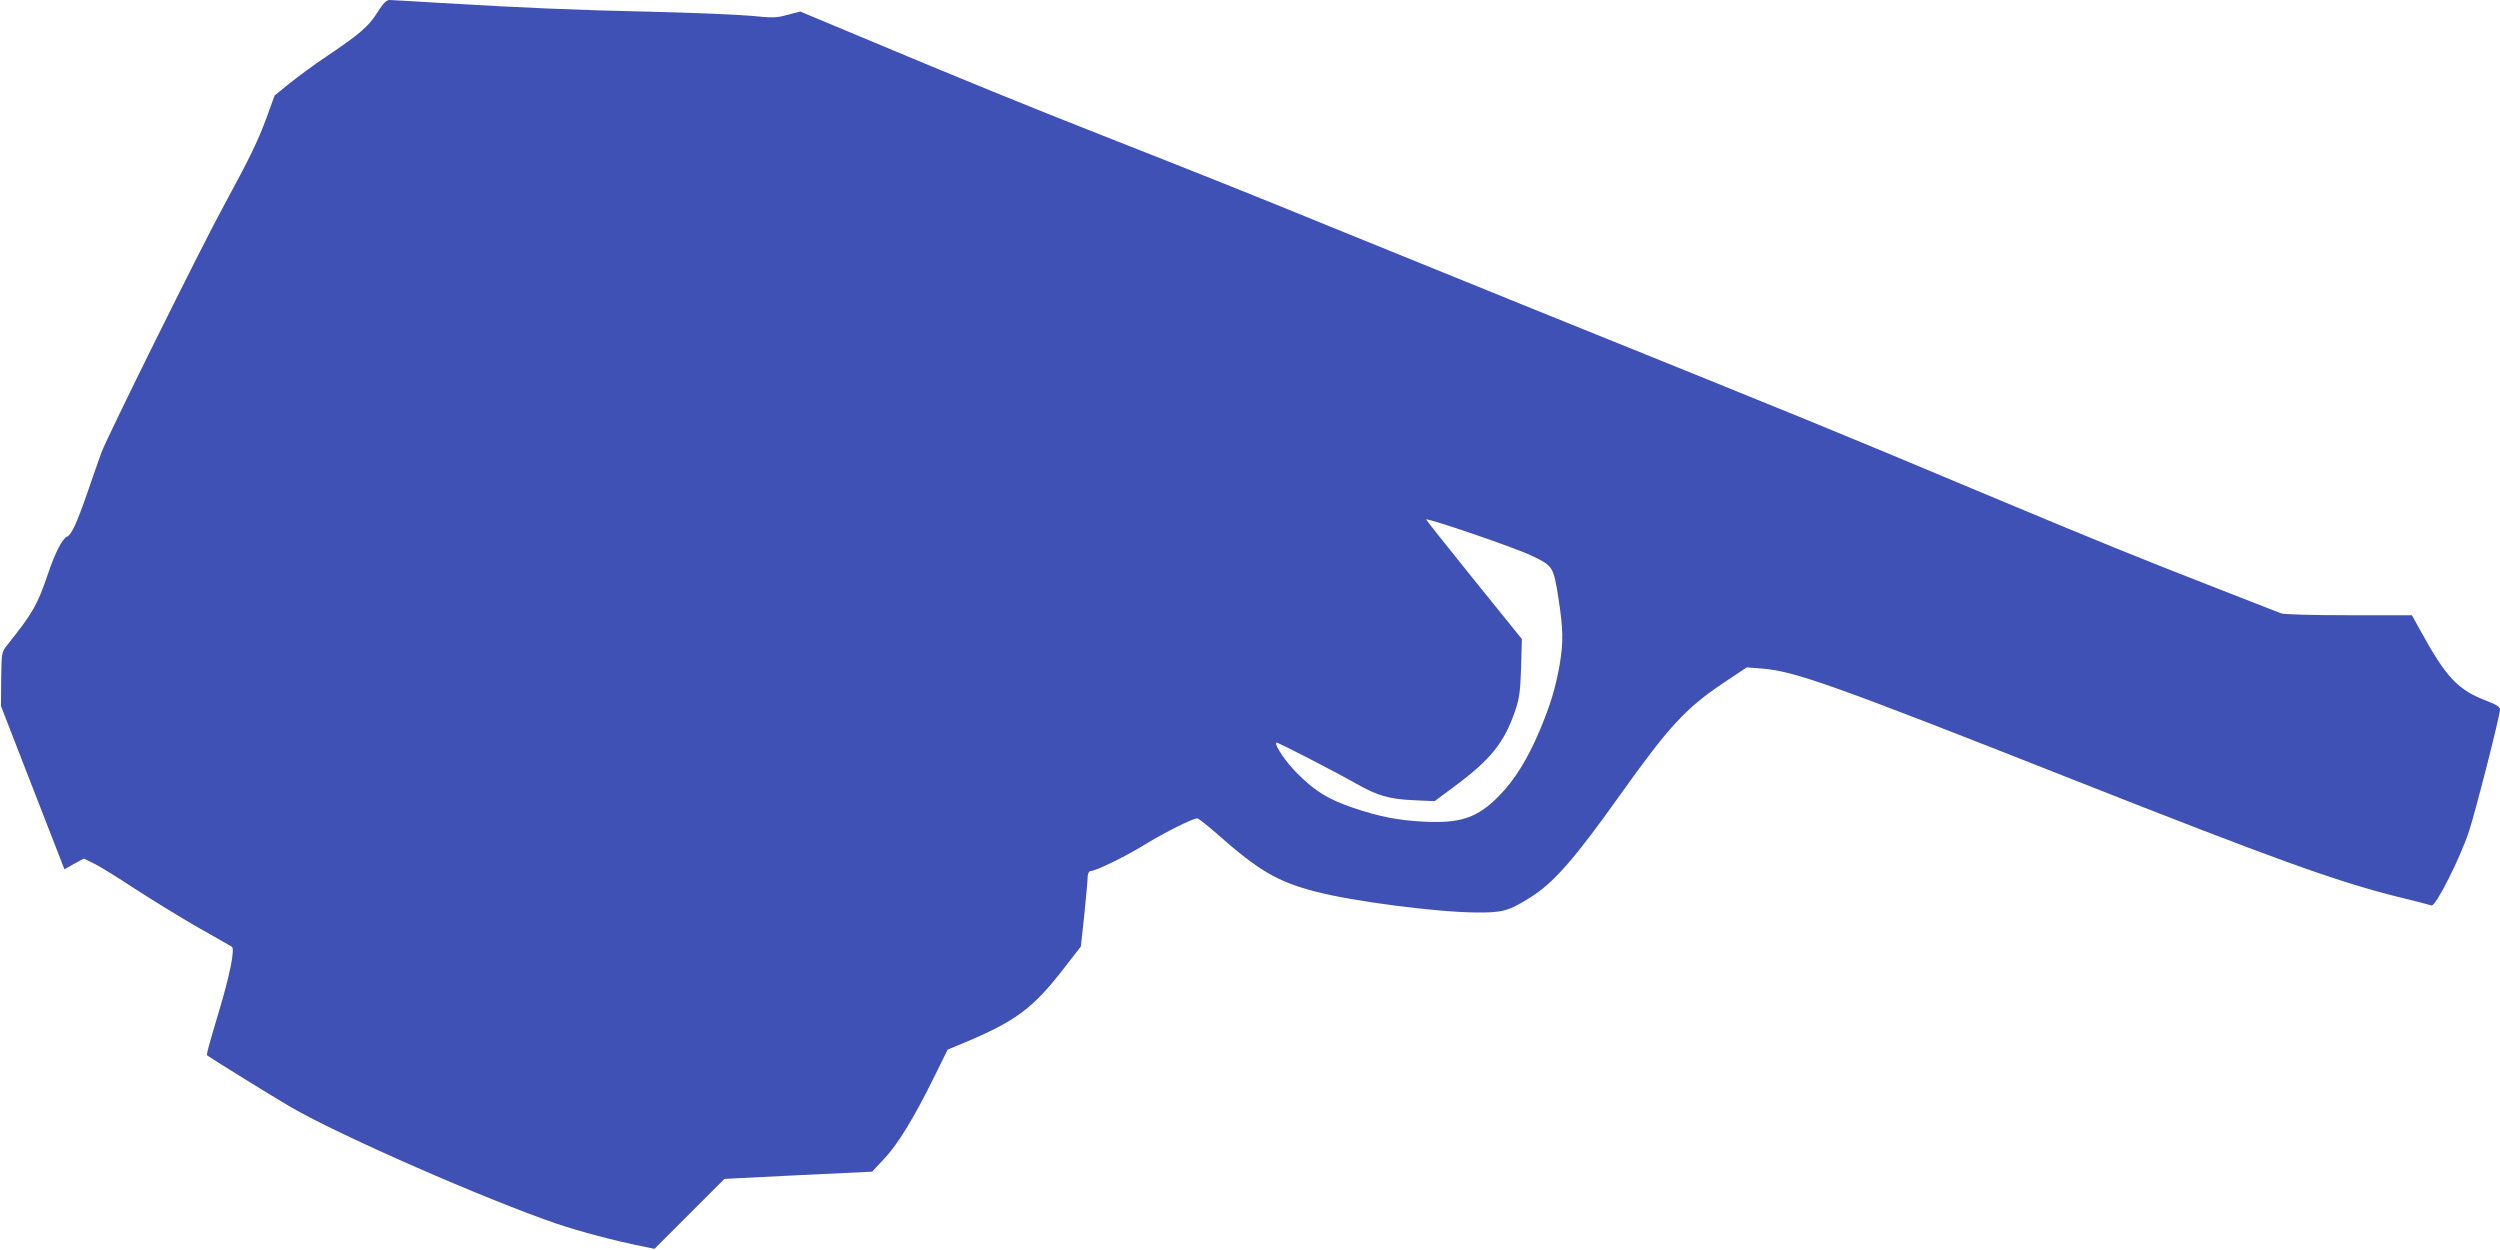
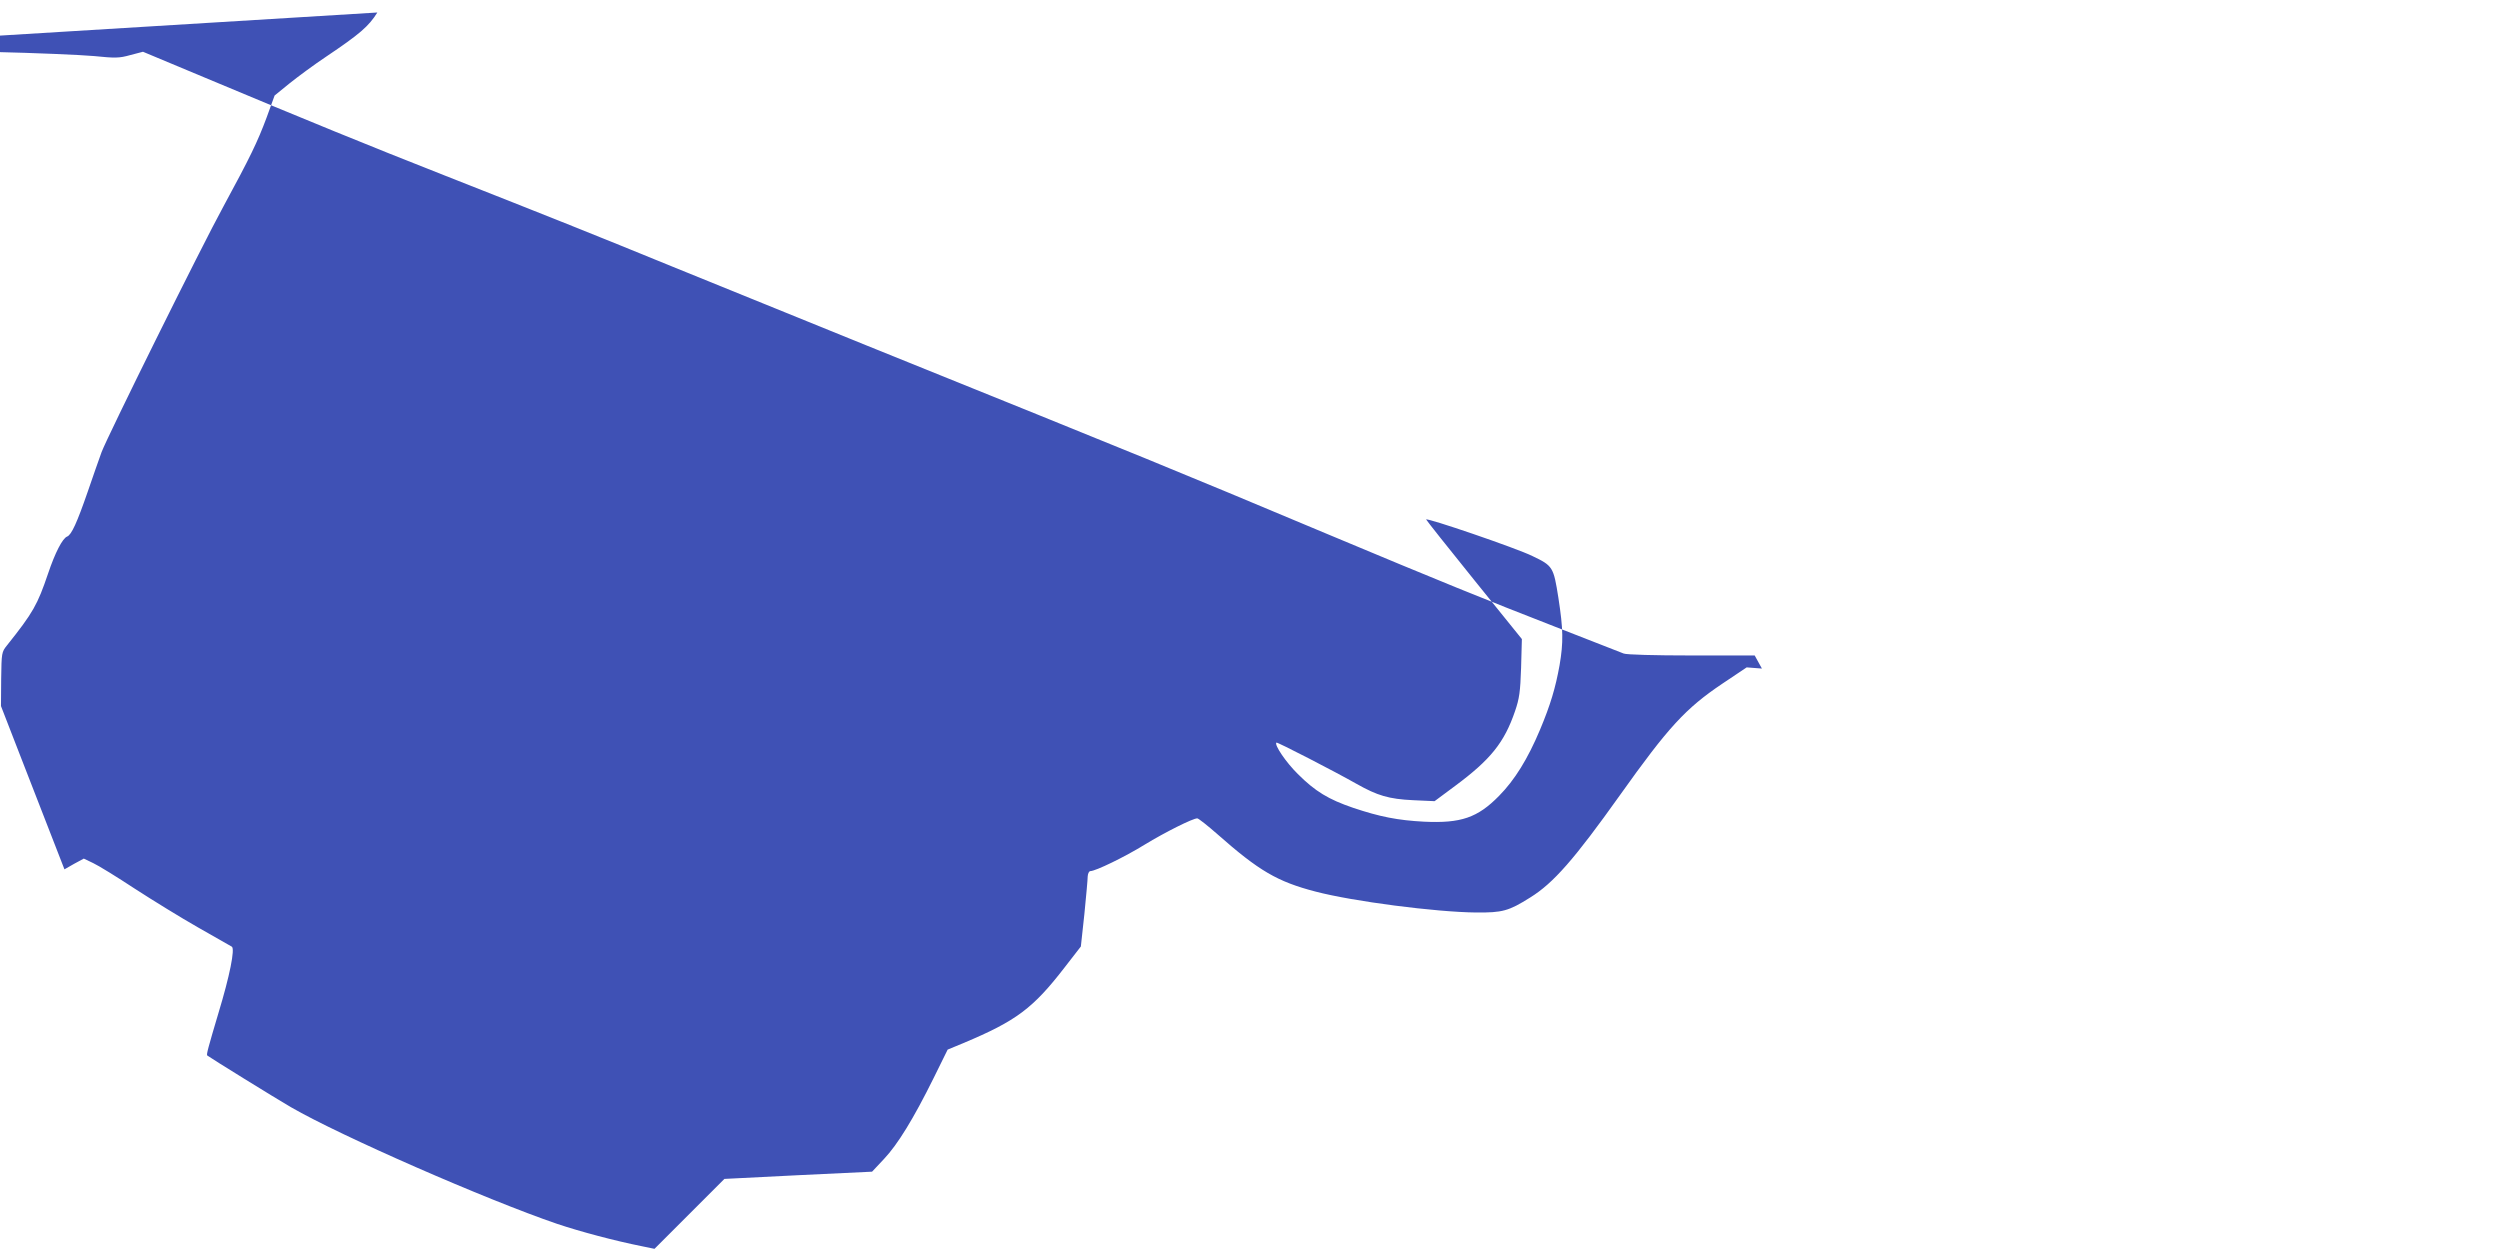
<svg xmlns="http://www.w3.org/2000/svg" version="1.0" width="1280pt" height="640pt" viewBox="0 0 1280 640" preserveAspectRatio="xMidYMid meet">
  <g transform="translate(0,640) scale(0.1,-0.1)" fill="#3f51b5" stroke="none">
-     <path d="M1932 6336 c-44 -71 -91 -111 -262 -226 -63 -42 -148 -105 -189 -138 l-75 -61 -41 -113 c-47 -126 -85 -204 -220 -453 -117 -214 -595 -1180 -625 -1260 -12 -33 -44 -124 -71 -203 -55 -159 -83 -220 -105 -229 -24 -9 -62 -83 -98 -190 -54 -159 -76 -199 -210 -367 -28 -35 -28 -38 -30 -173 l-1 -138 97 -250 c80 -206 143 -368 219 -563 l9 -23 49 28 50 27 48 -23 c26 -12 122 -71 213 -131 91 -59 237 -149 325 -199 88 -50 166 -94 172 -98 17 -11 -11 -150 -68 -338 -53 -178 -63 -215 -58 -219 12 -10 348 -218 429 -265 254 -147 999 -473 1362 -597 119 -40 296 -87 436 -115 l63 -13 179 179 179 179 378 19 378 18 61 65 c70 74 151 206 254 414 l72 146 82 34 c269 113 355 177 517 387 l83 107 18 166 c9 91 17 177 17 193 1 15 7 27 14 27 26 0 175 72 277 135 105 64 247 135 270 135 6 0 53 -37 103 -81 213 -188 307 -243 503 -294 191 -50 614 -105 822 -107 134 -1 166 7 277 77 119 74 225 195 460 525 247 347 335 443 524 570 l124 83 78 -6 c167 -13 366 -84 1589 -567 1036 -409 1346 -521 1660 -600 91 -22 172 -43 180 -46 21 -5 146 243 190 376 34 101 160 597 160 627 0 13 -18 25 -62 42 -156 59 -212 119 -352 374 l-37 67 -324 0 c-188 0 -334 4 -347 10 -13 5 -169 66 -348 136 -365 142 -587 232 -1165 474 -832 349 -865 362 -2365 968 -327 133 -773 314 -990 402 -428 175 -624 253 -1172 469 -374 147 -710 284 -1230 502 l-311 130 -65 -17 c-57 -16 -77 -16 -186 -5 -66 6 -299 16 -516 21 -404 9 -650 20 -1075 45 -132 8 -250 15 -261 15 -16 0 -33 -18 -62 -64z m5914 -2783 c105 -50 108 -56 133 -214 25 -162 26 -227 6 -345 -21 -116 -46 -201 -100 -330 -63 -150 -130 -258 -210 -339 -110 -112 -195 -141 -384 -132 -134 7 -226 25 -363 71 -126 43 -194 84 -283 173 -61 60 -121 149 -110 161 4 4 299 -148 410 -211 108 -61 166 -78 290 -84 l110 -5 105 78 c182 135 252 222 307 383 22 64 27 99 31 222 l4 147 -243 301 c-134 166 -245 306 -247 311 -5 13 464 -147 544 -187z" />
+     <path d="M1932 6336 c-44 -71 -91 -111 -262 -226 -63 -42 -148 -105 -189 -138 l-75 -61 -41 -113 c-47 -126 -85 -204 -220 -453 -117 -214 -595 -1180 -625 -1260 -12 -33 -44 -124 -71 -203 -55 -159 -83 -220 -105 -229 -24 -9 -62 -83 -98 -190 -54 -159 -76 -199 -210 -367 -28 -35 -28 -38 -30 -173 l-1 -138 97 -250 c80 -206 143 -368 219 -563 l9 -23 49 28 50 27 48 -23 c26 -12 122 -71 213 -131 91 -59 237 -149 325 -199 88 -50 166 -94 172 -98 17 -11 -11 -150 -68 -338 -53 -178 -63 -215 -58 -219 12 -10 348 -218 429 -265 254 -147 999 -473 1362 -597 119 -40 296 -87 436 -115 l63 -13 179 179 179 179 378 19 378 18 61 65 c70 74 151 206 254 414 l72 146 82 34 c269 113 355 177 517 387 l83 107 18 166 c9 91 17 177 17 193 1 15 7 27 14 27 26 0 175 72 277 135 105 64 247 135 270 135 6 0 53 -37 103 -81 213 -188 307 -243 503 -294 191 -50 614 -105 822 -107 134 -1 166 7 277 77 119 74 225 195 460 525 247 347 335 443 524 570 l124 83 78 -6 l-37 67 -324 0 c-188 0 -334 4 -347 10 -13 5 -169 66 -348 136 -365 142 -587 232 -1165 474 -832 349 -865 362 -2365 968 -327 133 -773 314 -990 402 -428 175 -624 253 -1172 469 -374 147 -710 284 -1230 502 l-311 130 -65 -17 c-57 -16 -77 -16 -186 -5 -66 6 -299 16 -516 21 -404 9 -650 20 -1075 45 -132 8 -250 15 -261 15 -16 0 -33 -18 -62 -64z m5914 -2783 c105 -50 108 -56 133 -214 25 -162 26 -227 6 -345 -21 -116 -46 -201 -100 -330 -63 -150 -130 -258 -210 -339 -110 -112 -195 -141 -384 -132 -134 7 -226 25 -363 71 -126 43 -194 84 -283 173 -61 60 -121 149 -110 161 4 4 299 -148 410 -211 108 -61 166 -78 290 -84 l110 -5 105 78 c182 135 252 222 307 383 22 64 27 99 31 222 l4 147 -243 301 c-134 166 -245 306 -247 311 -5 13 464 -147 544 -187z" />
  </g>
</svg>